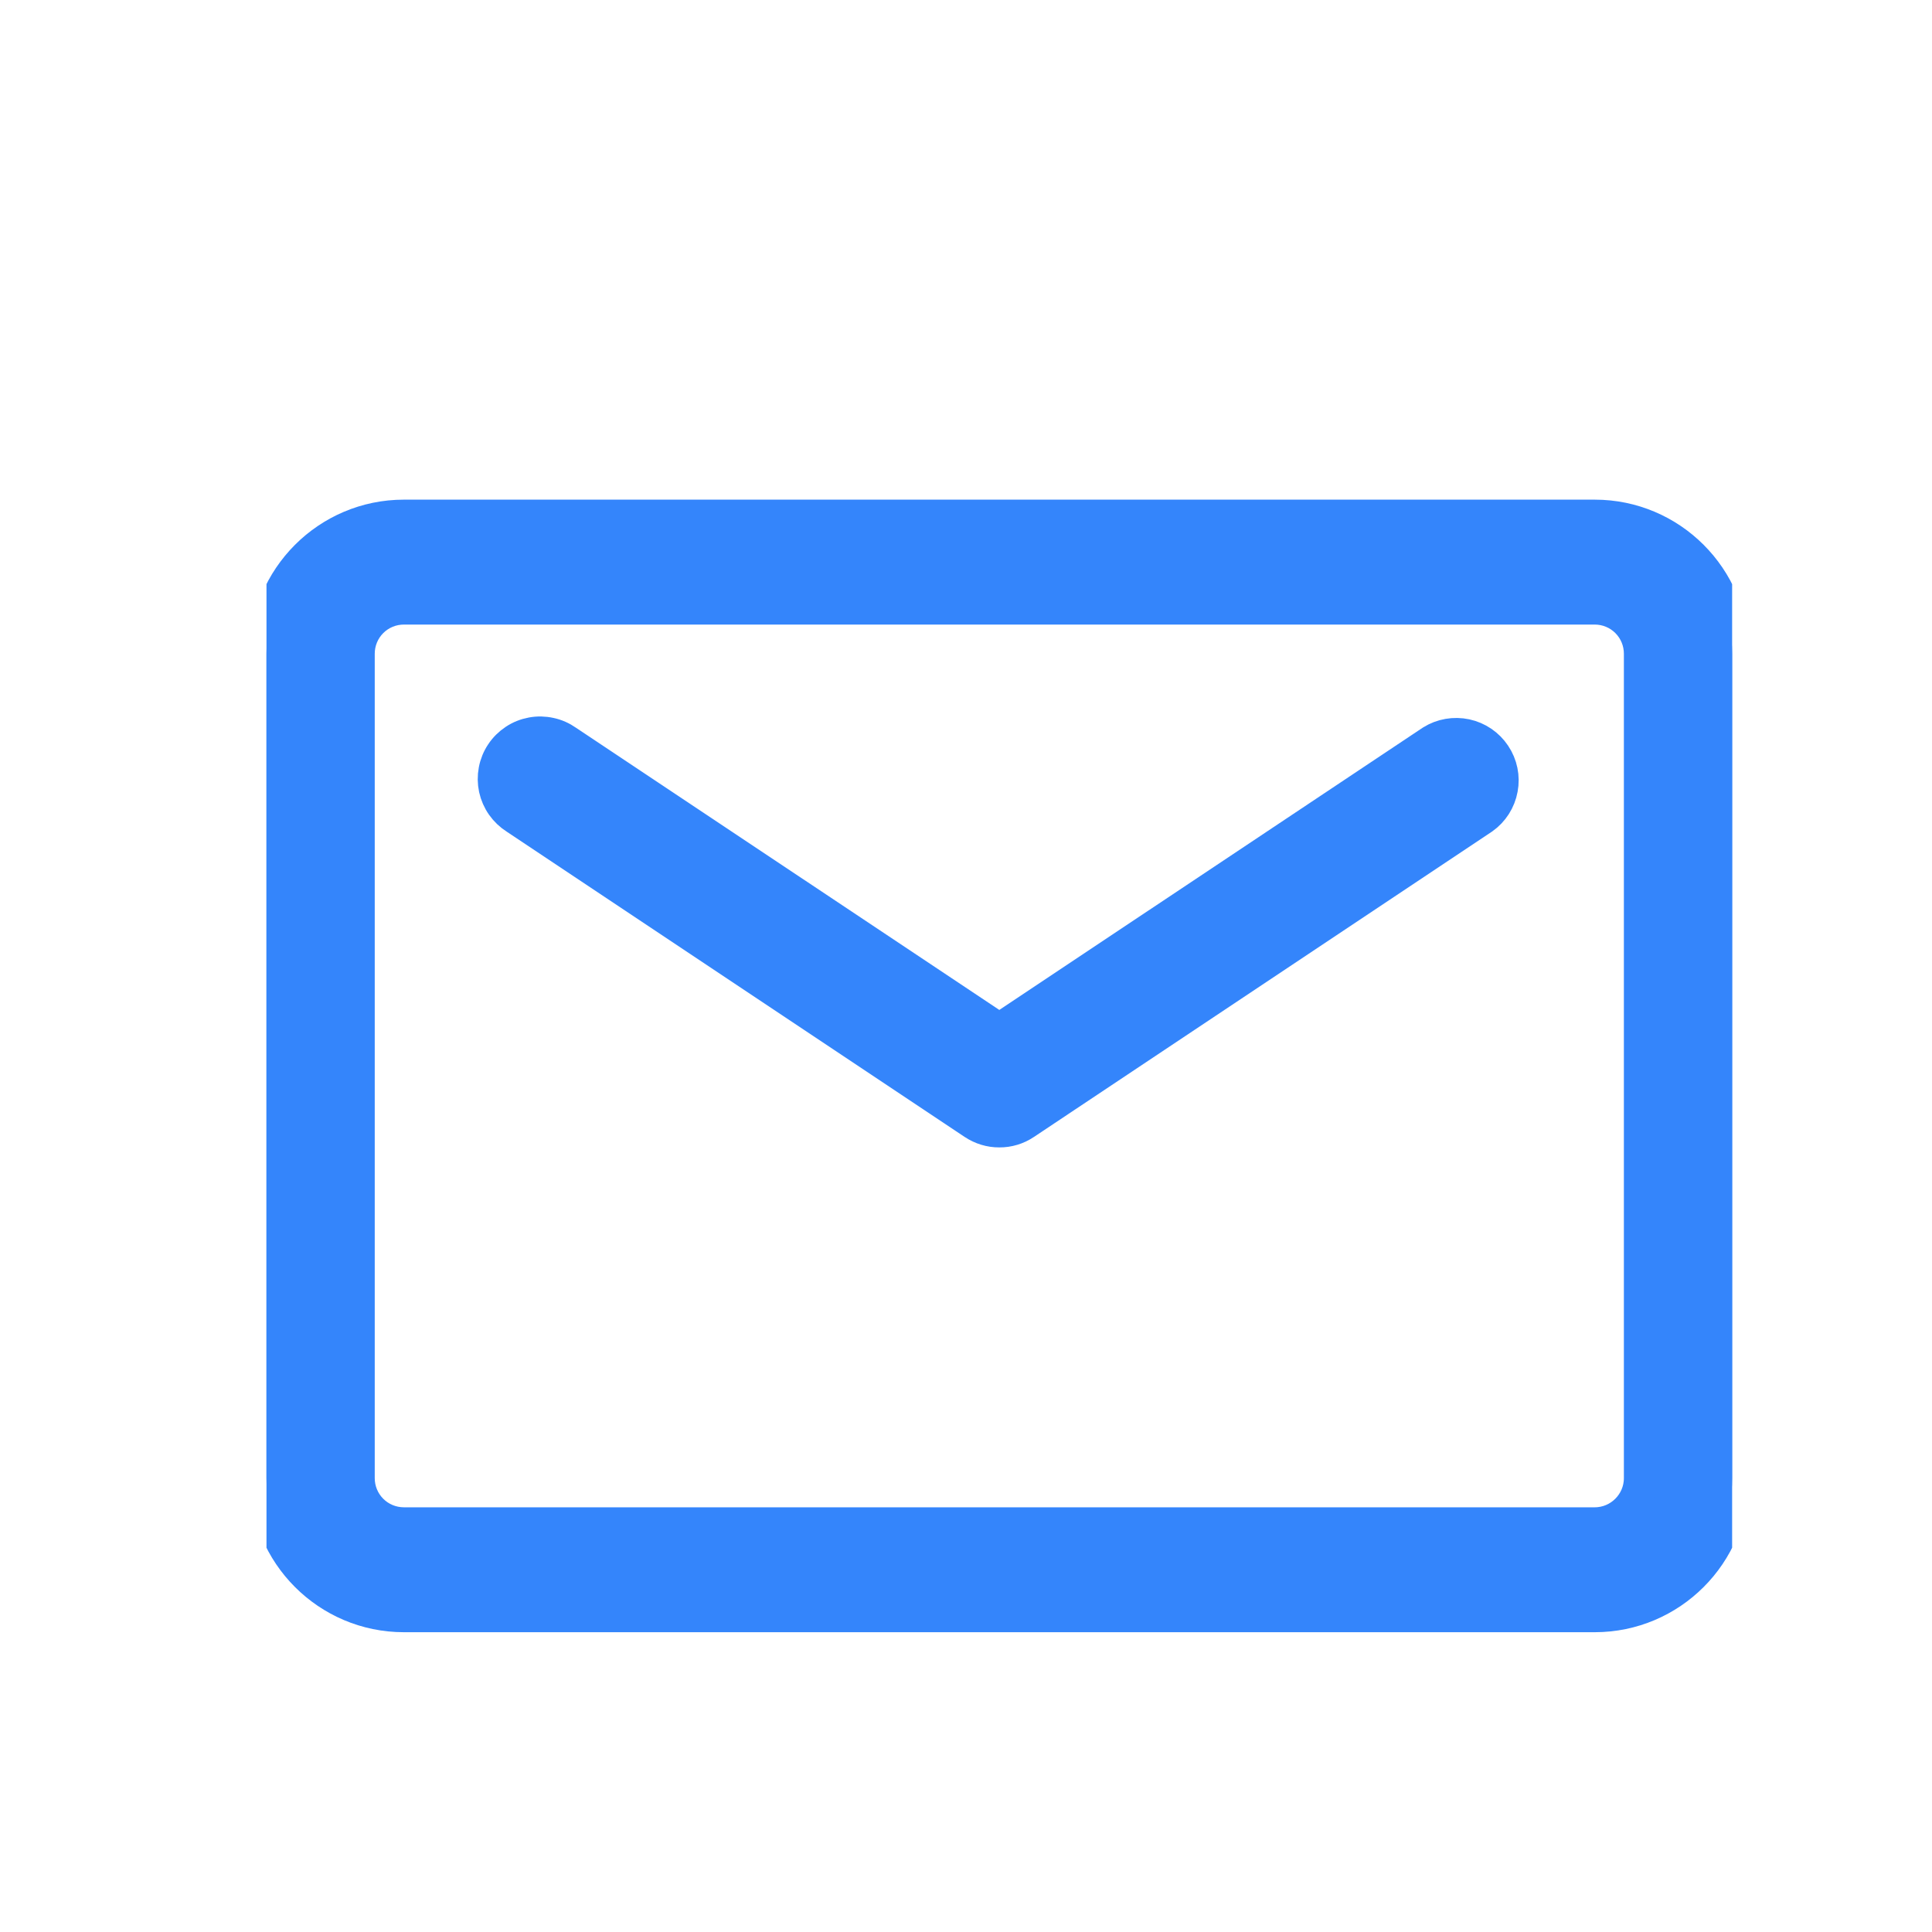
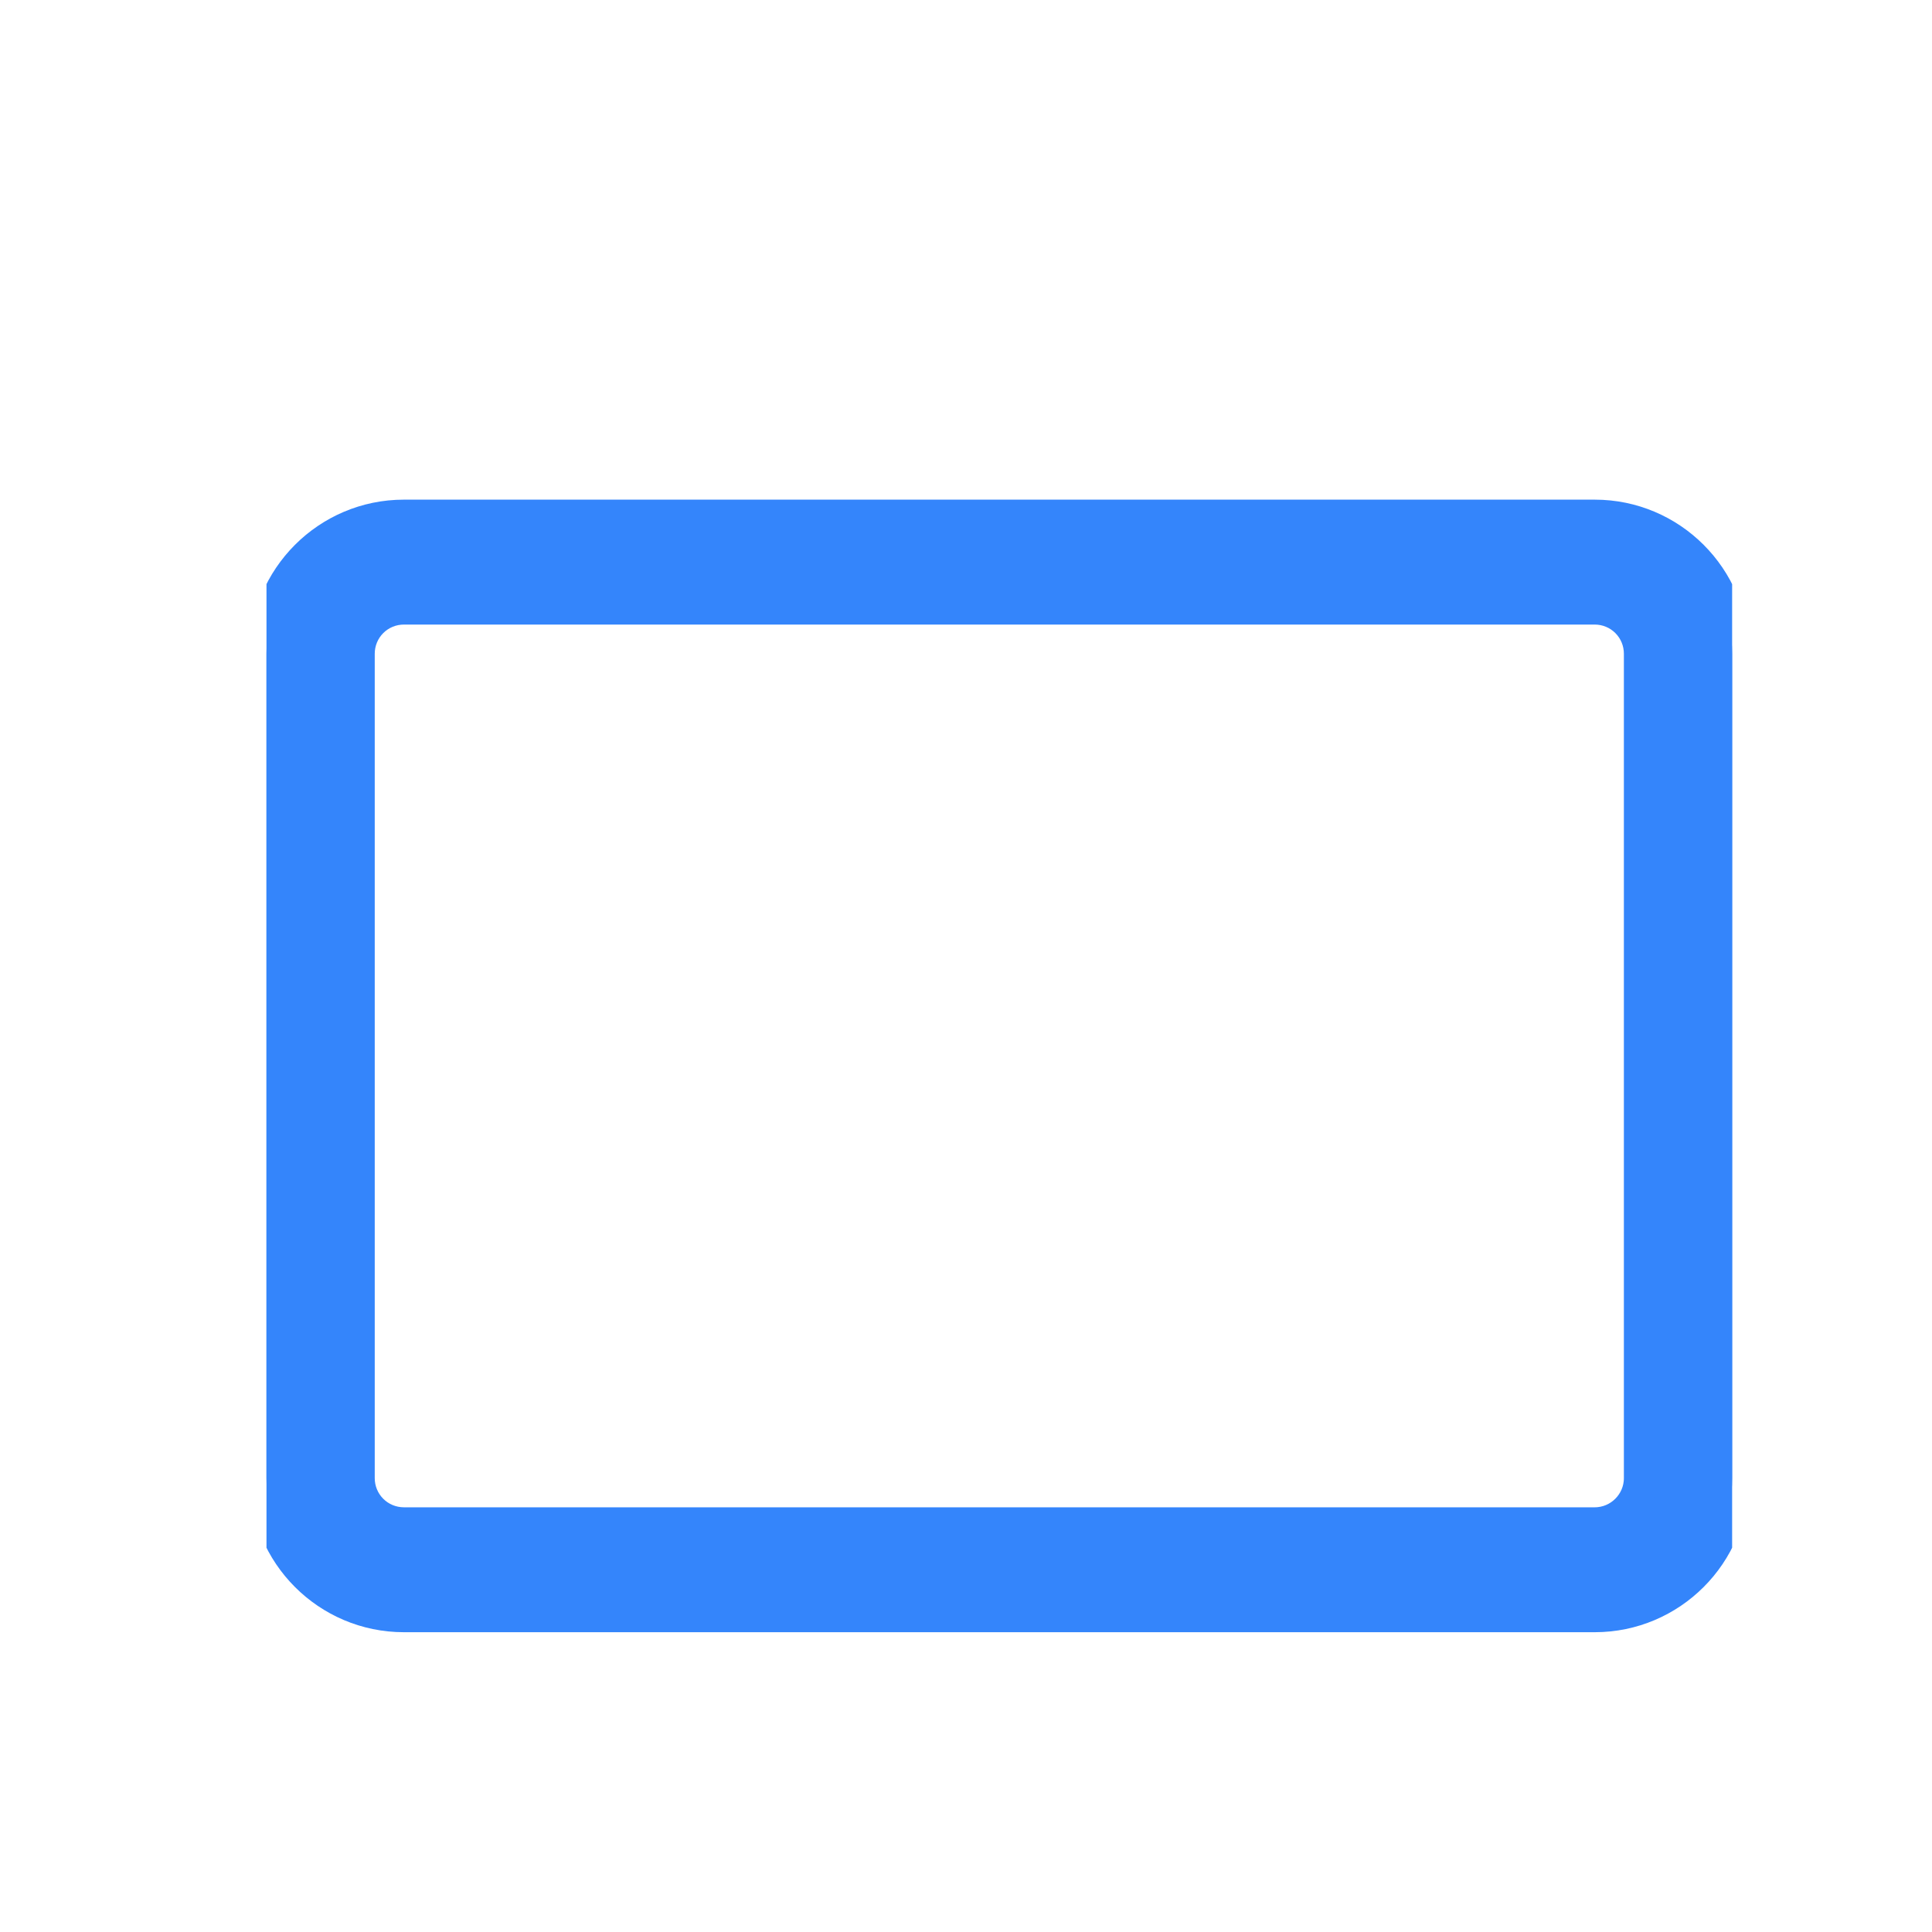
<svg xmlns="http://www.w3.org/2000/svg" width="29" height="29" viewBox="0 0 29 29" fill="none">
  <g clip-path="url(#clip0_251_2993)">
    <path d="M23.938 24.25H6.062C4.925 24.25 4 23.325 4 22.188V9.812C4 8.675 4.925 7.75 6.062 7.75H23.938C25.075 7.75 26 8.675 26 9.812V22.188C26 23.325 25.075 24.25 23.938 24.25ZM6.062 9.125C5.88 9.125 5.705 9.197 5.576 9.326C5.447 9.455 5.375 9.63 5.375 9.812V22.188C5.375 22.37 5.447 22.545 5.576 22.674C5.705 22.803 5.88 22.875 6.062 22.875H23.938C24.316 22.875 24.625 22.566 24.625 22.188V9.812C24.625 9.63 24.553 9.455 24.424 9.326C24.295 9.197 24.12 9.125 23.938 9.125H6.062Z" fill="#3485FB" stroke="#3485FB" stroke-width="0.5" />
-     <path d="M15 16.973C14.864 16.974 14.732 16.933 14.619 16.858L7.744 12.275C7.666 12.226 7.599 12.162 7.546 12.087C7.493 12.012 7.456 11.927 7.436 11.837C7.417 11.747 7.416 11.654 7.433 11.564C7.45 11.473 7.485 11.387 7.536 11.311C7.587 11.234 7.653 11.169 7.73 11.118C7.806 11.067 7.892 11.033 7.983 11.016C8.073 10.999 8.166 11.001 8.256 11.021C8.346 11.04 8.431 11.078 8.506 11.131L15 15.46L21.494 11.131C21.646 11.036 21.828 11.005 22.003 11.042C22.178 11.08 22.331 11.184 22.43 11.333C22.53 11.482 22.567 11.664 22.534 11.839C22.502 12.015 22.402 12.172 22.256 12.275L15.381 16.858C15.268 16.934 15.136 16.974 15 16.973Z" fill="#3485FB" stroke="#3485FB" stroke-width="0.5" />
  </g>
  <defs>
    <clipPath id="clip0_251_2993">
      <rect width="22" height="22" fill="white" transform="translate(4 5)" />
    </clipPath>
  </defs>
</svg>